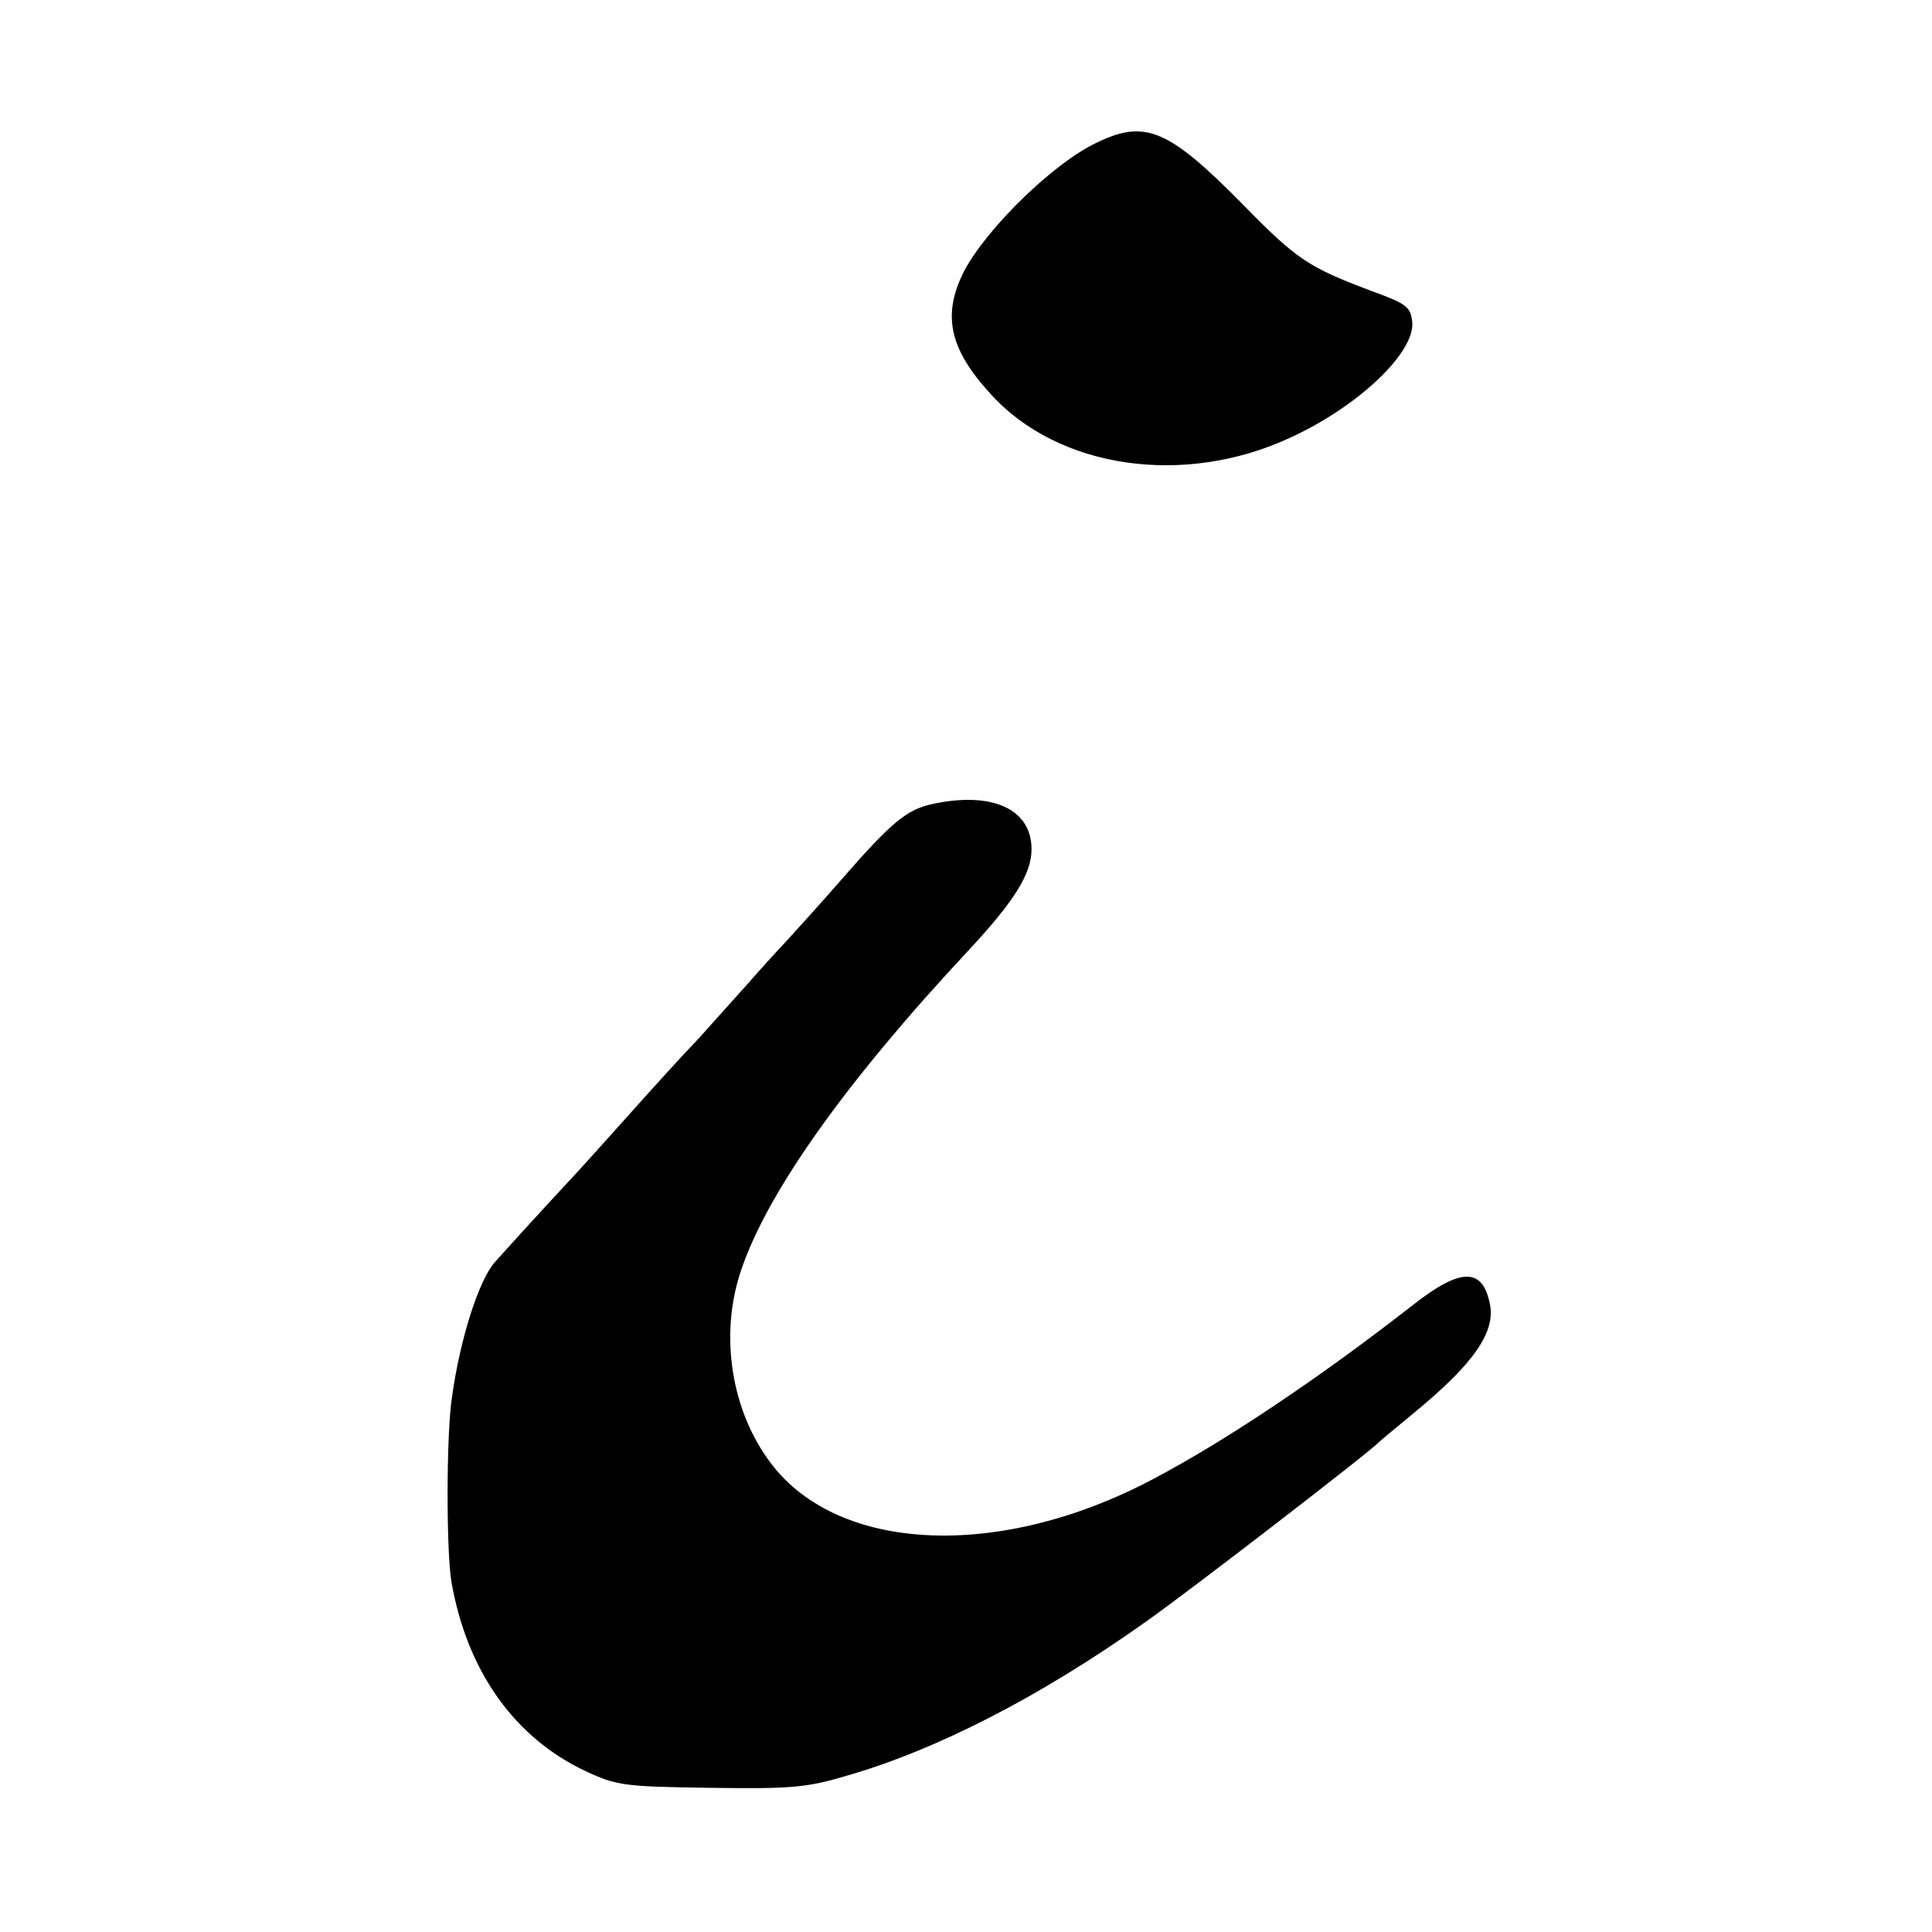
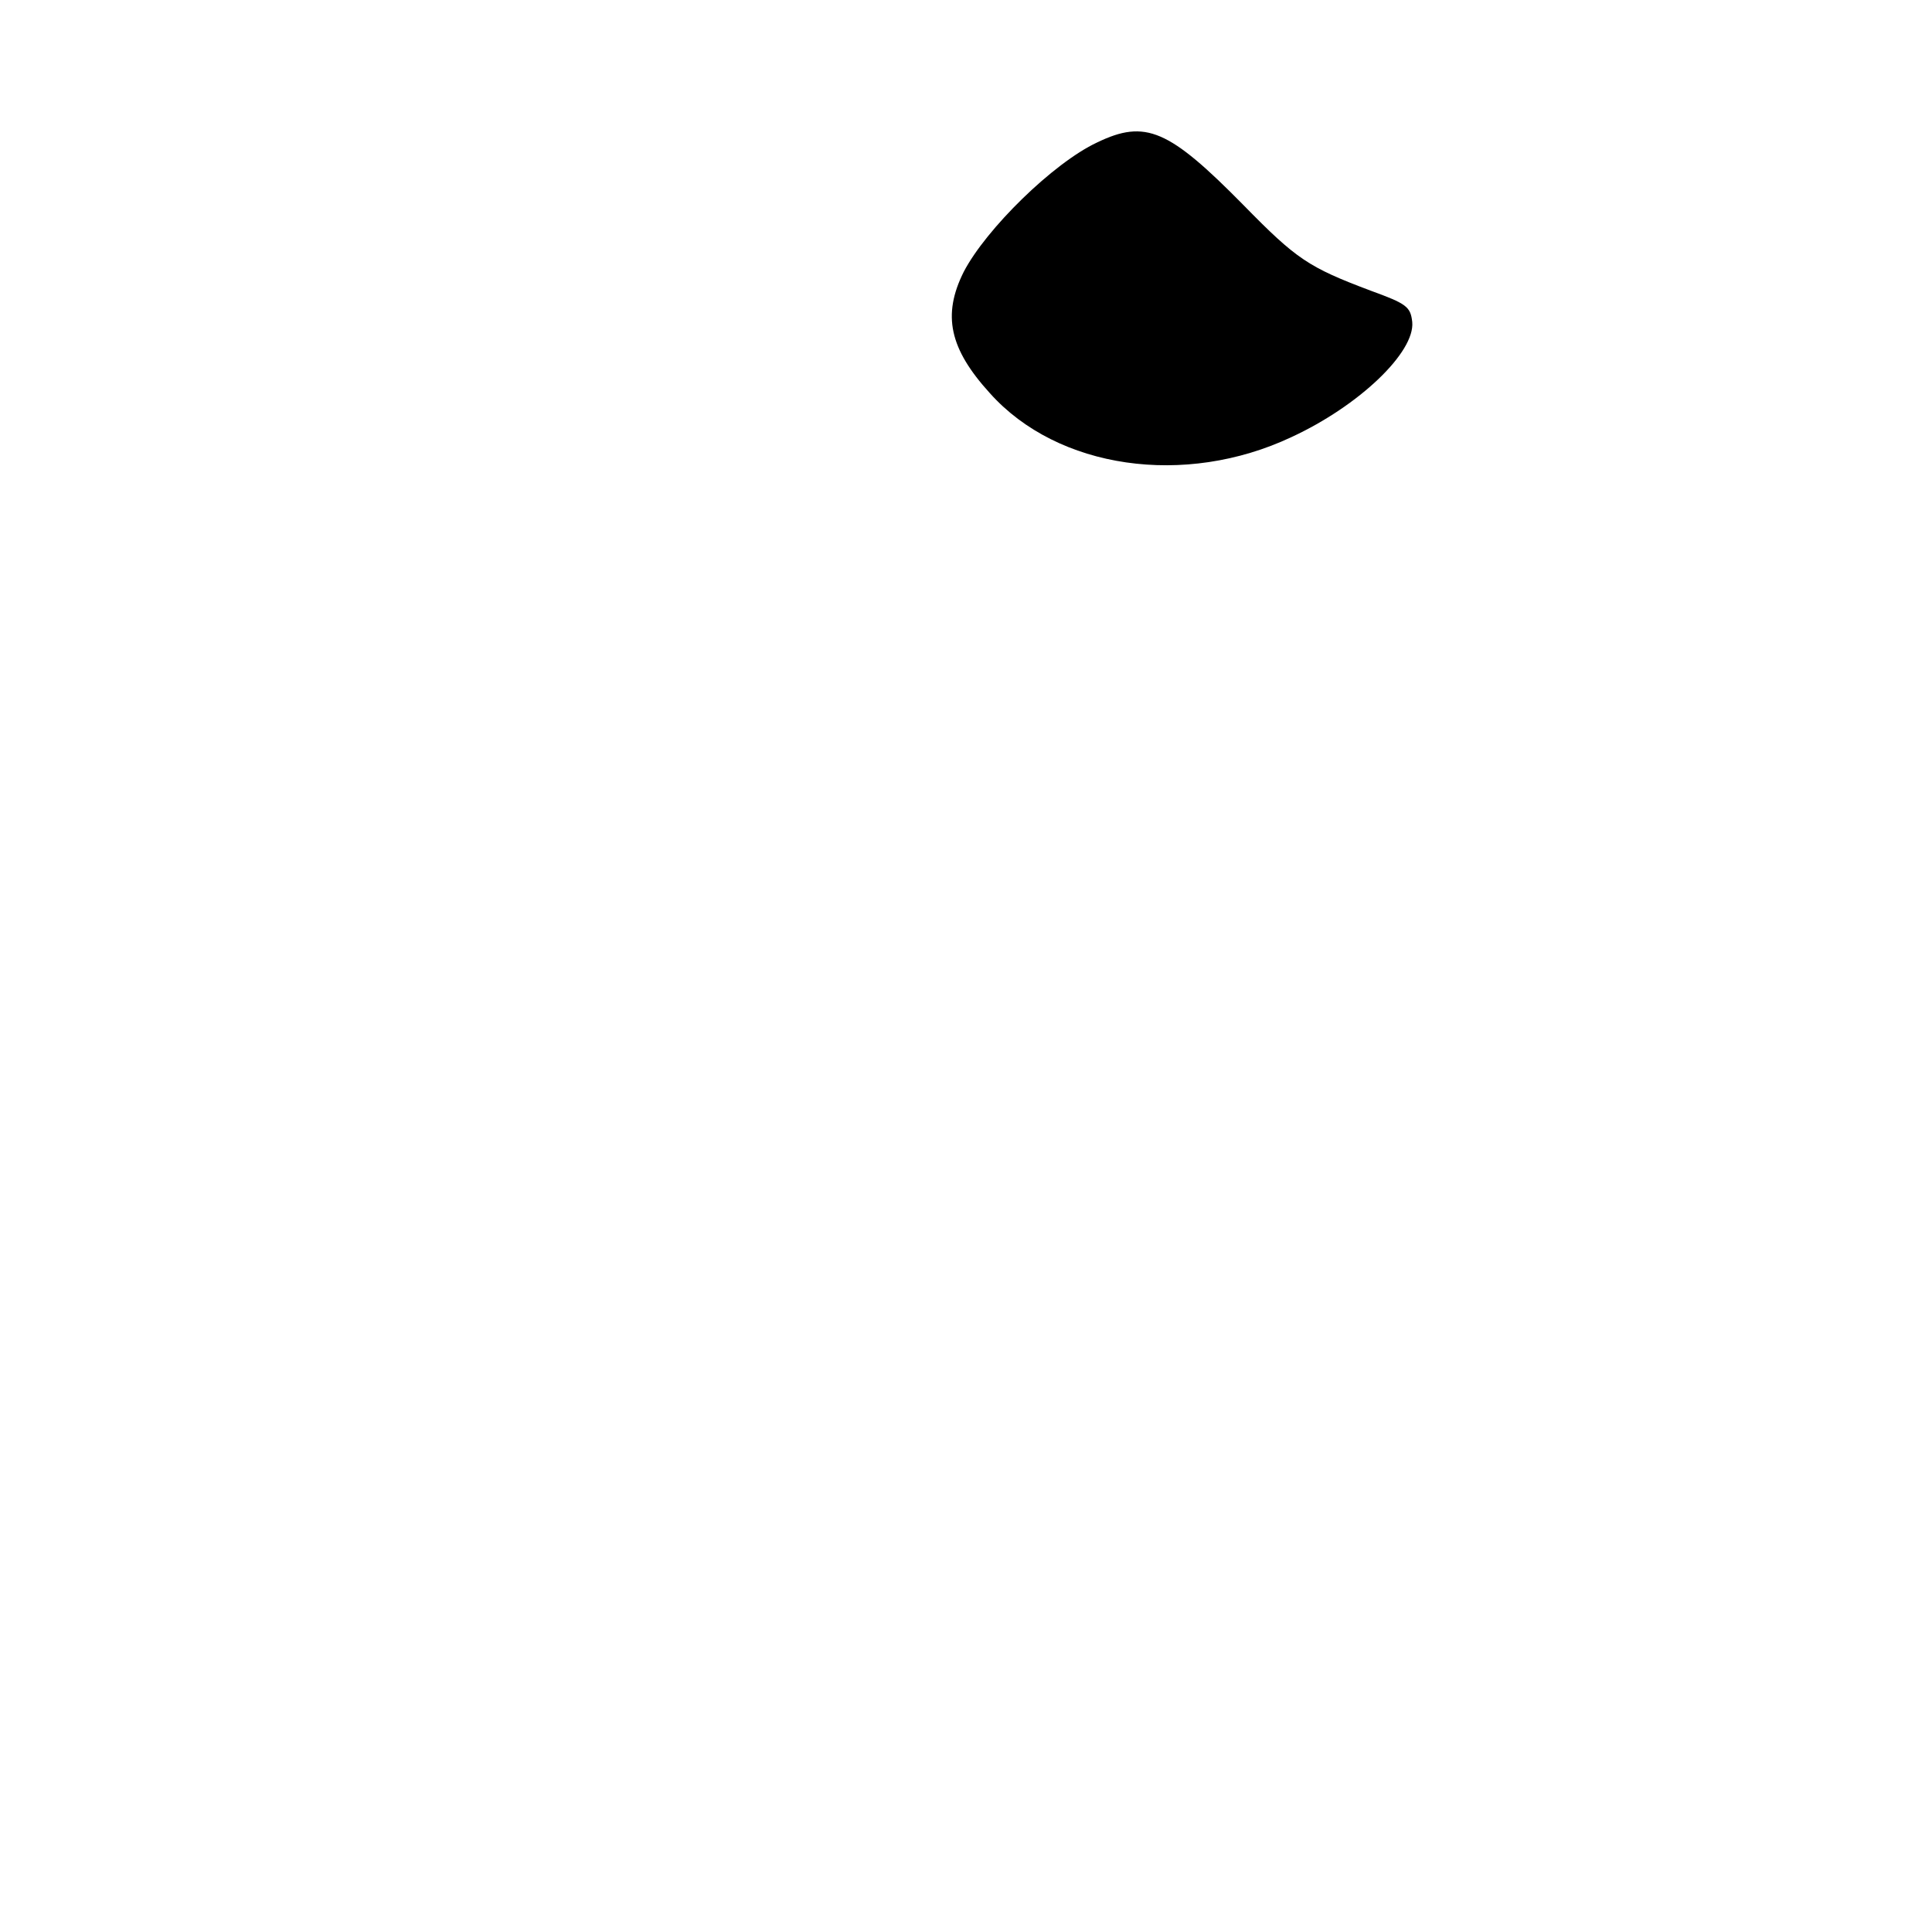
<svg xmlns="http://www.w3.org/2000/svg" version="1.0" width="339pt" height="339pt" viewBox="0 0 339 339" preserveAspectRatio="xMidYMid meet">
  <g transform="translate(0,339) scale(0.1,-0.1)" fill="#000000" stroke="none">
    <path d="M1925 3140 c-77 -36 -195 -152 -234 -227 -38 -76 -25 -135 46 -213 119 -133 342 -165 529 -77 119 55 217 149 212 202 -3 27 -10 32 -73 55 -109 41 -130 55 -223 150 -131 133 -172 151 -257 110z" />
-     <path d="M1635 1979 c-45 -10 -72 -33 -160 -134 -33 -38 -75 -84 -93 -104 -18 -19 -49 -53 -68 -75 -20 -22 -59 -66 -87 -97 -29 -30 -86 -93 -127 -139 -41 -46 -88 -98 -105 -116 -40 -43 -93 -101 -127 -139 -28 -32 -61 -135 -75 -237 -10 -65 -10 -268 -1 -323 27 -156 110 -274 236 -333 54 -25 67 -27 217 -29 141 -2 170 0 240 21 157 45 339 138 525 270 74 52 396 300 410 316 3 3 30 25 60 50 106 87 145 143 134 193 -13 63 -51 63 -135 -3 -164 -128 -331 -240 -459 -307 -266 -140 -548 -128 -667 29 -70 92 -91 225 -53 338 46 138 185 333 400 563 80 86 110 134 110 177 0 71 -70 102 -175 79z" />
  </g>
</svg>